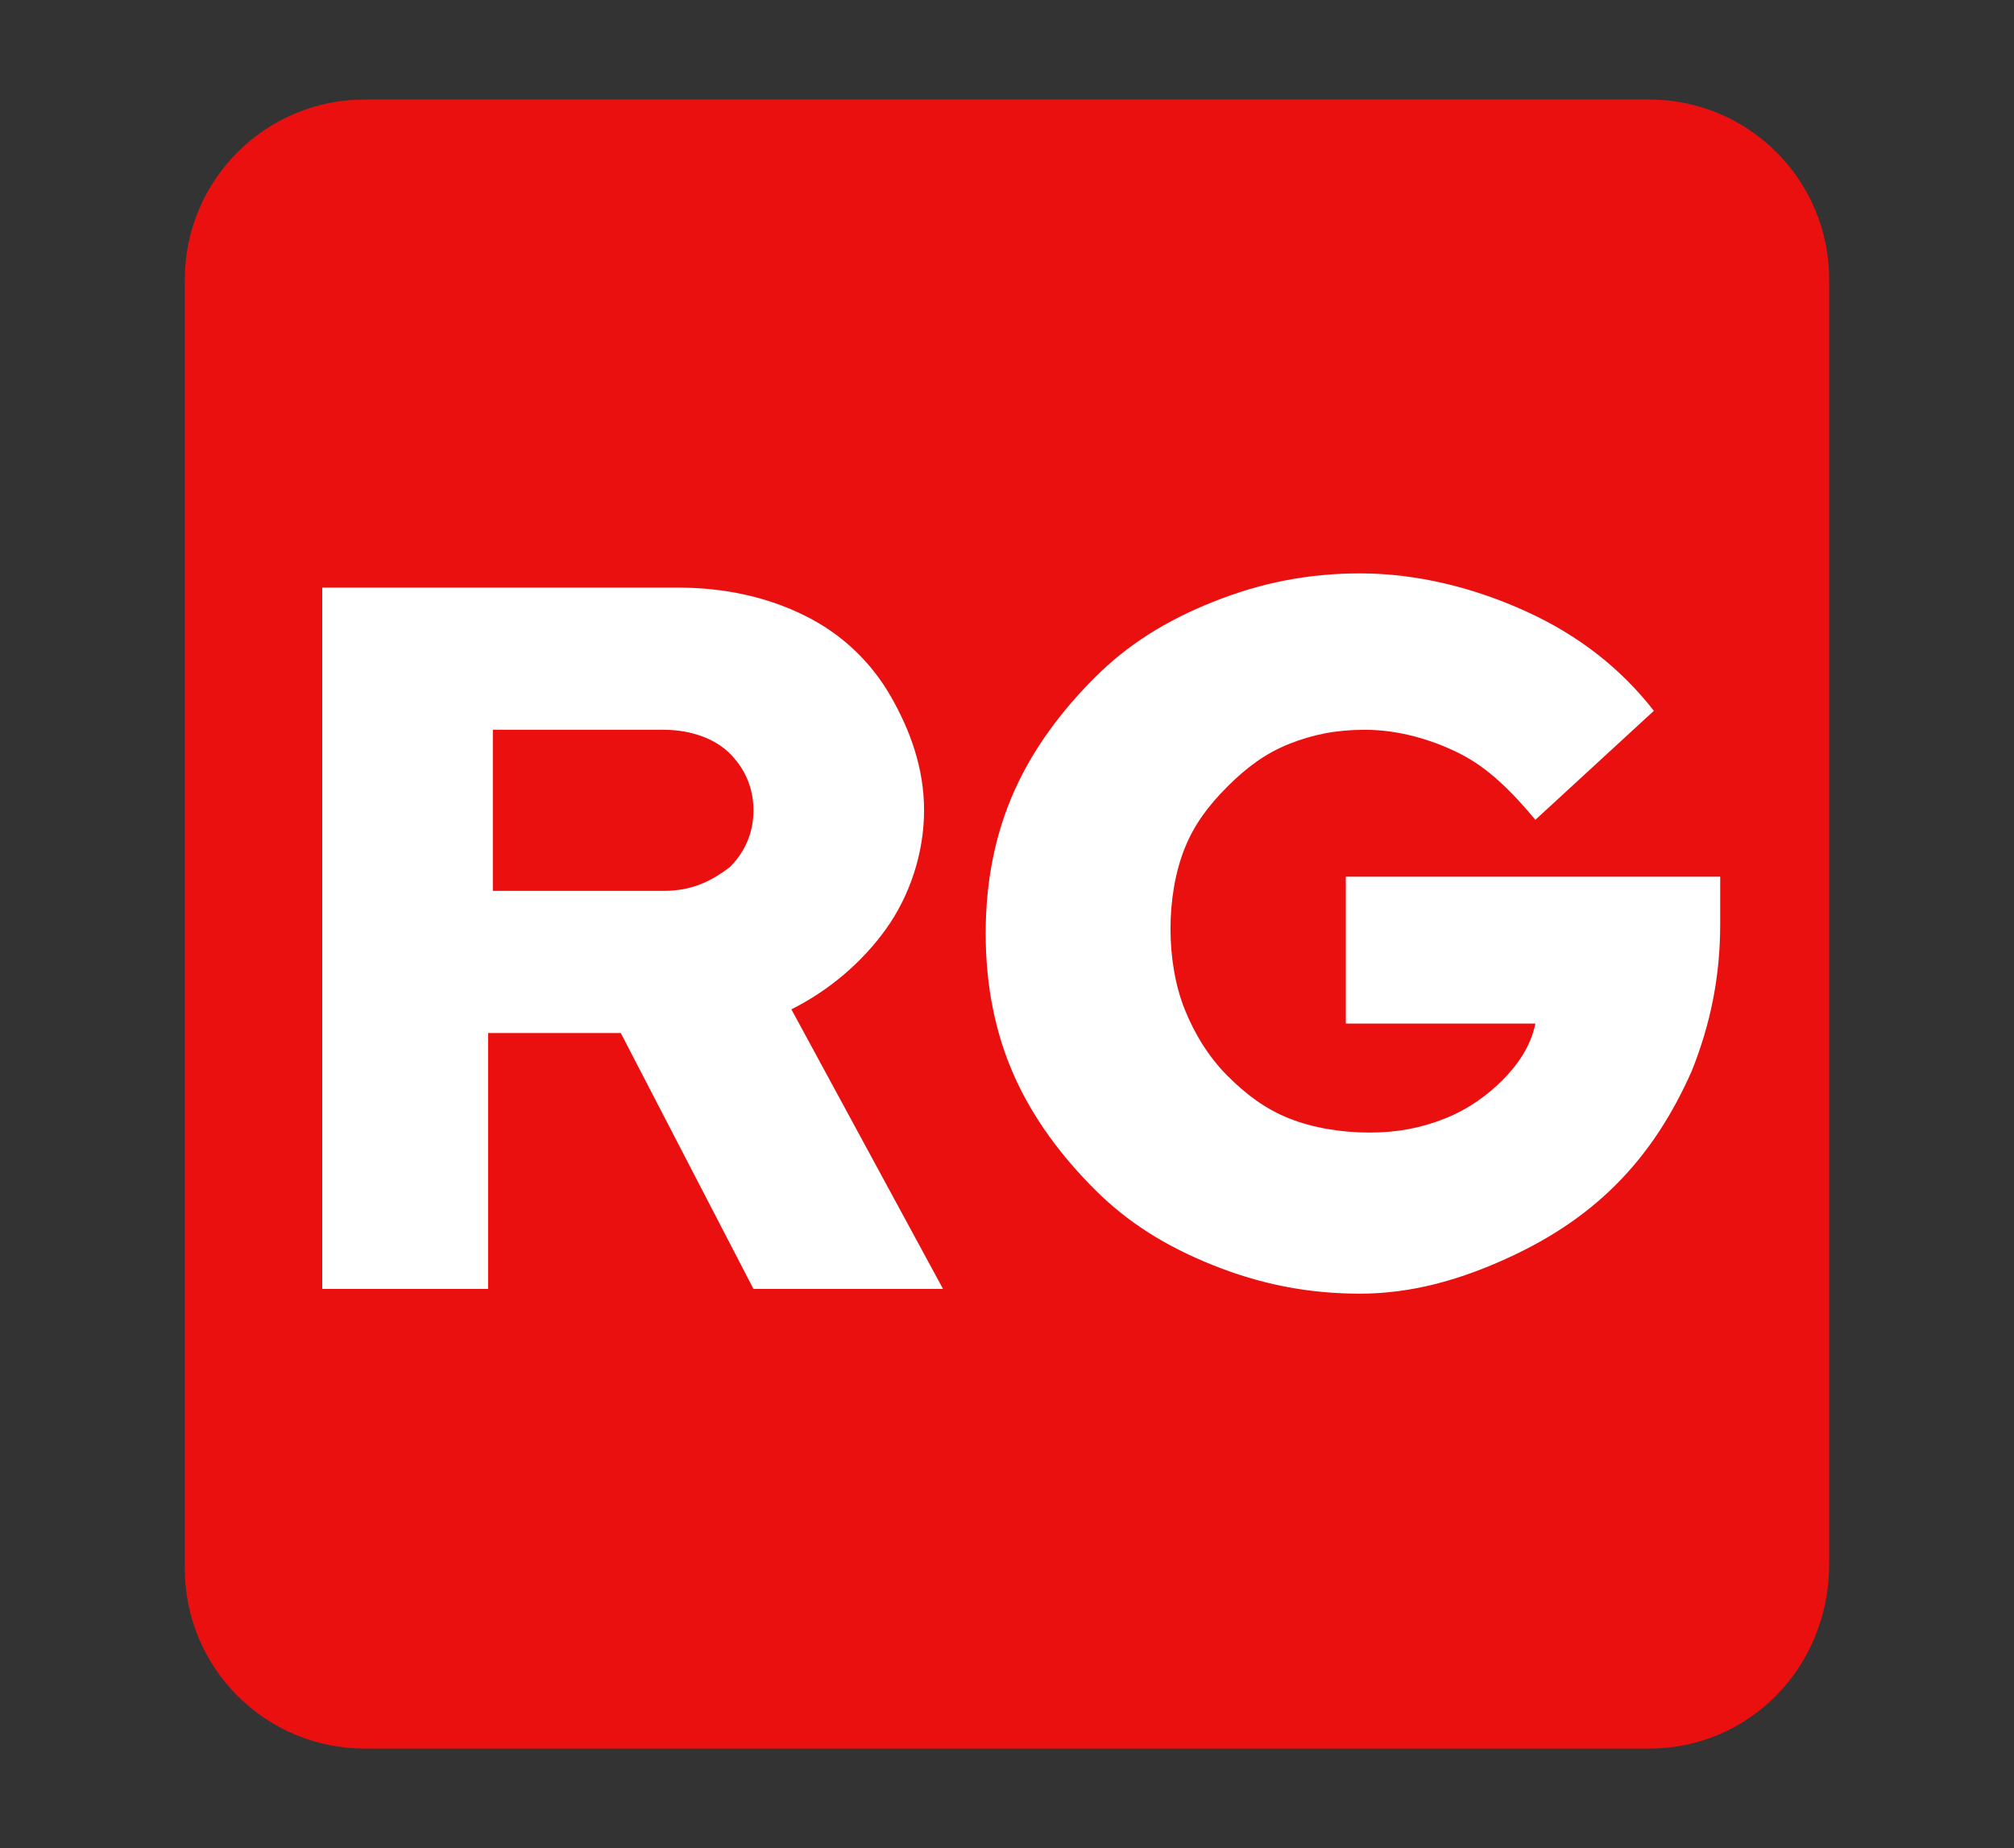
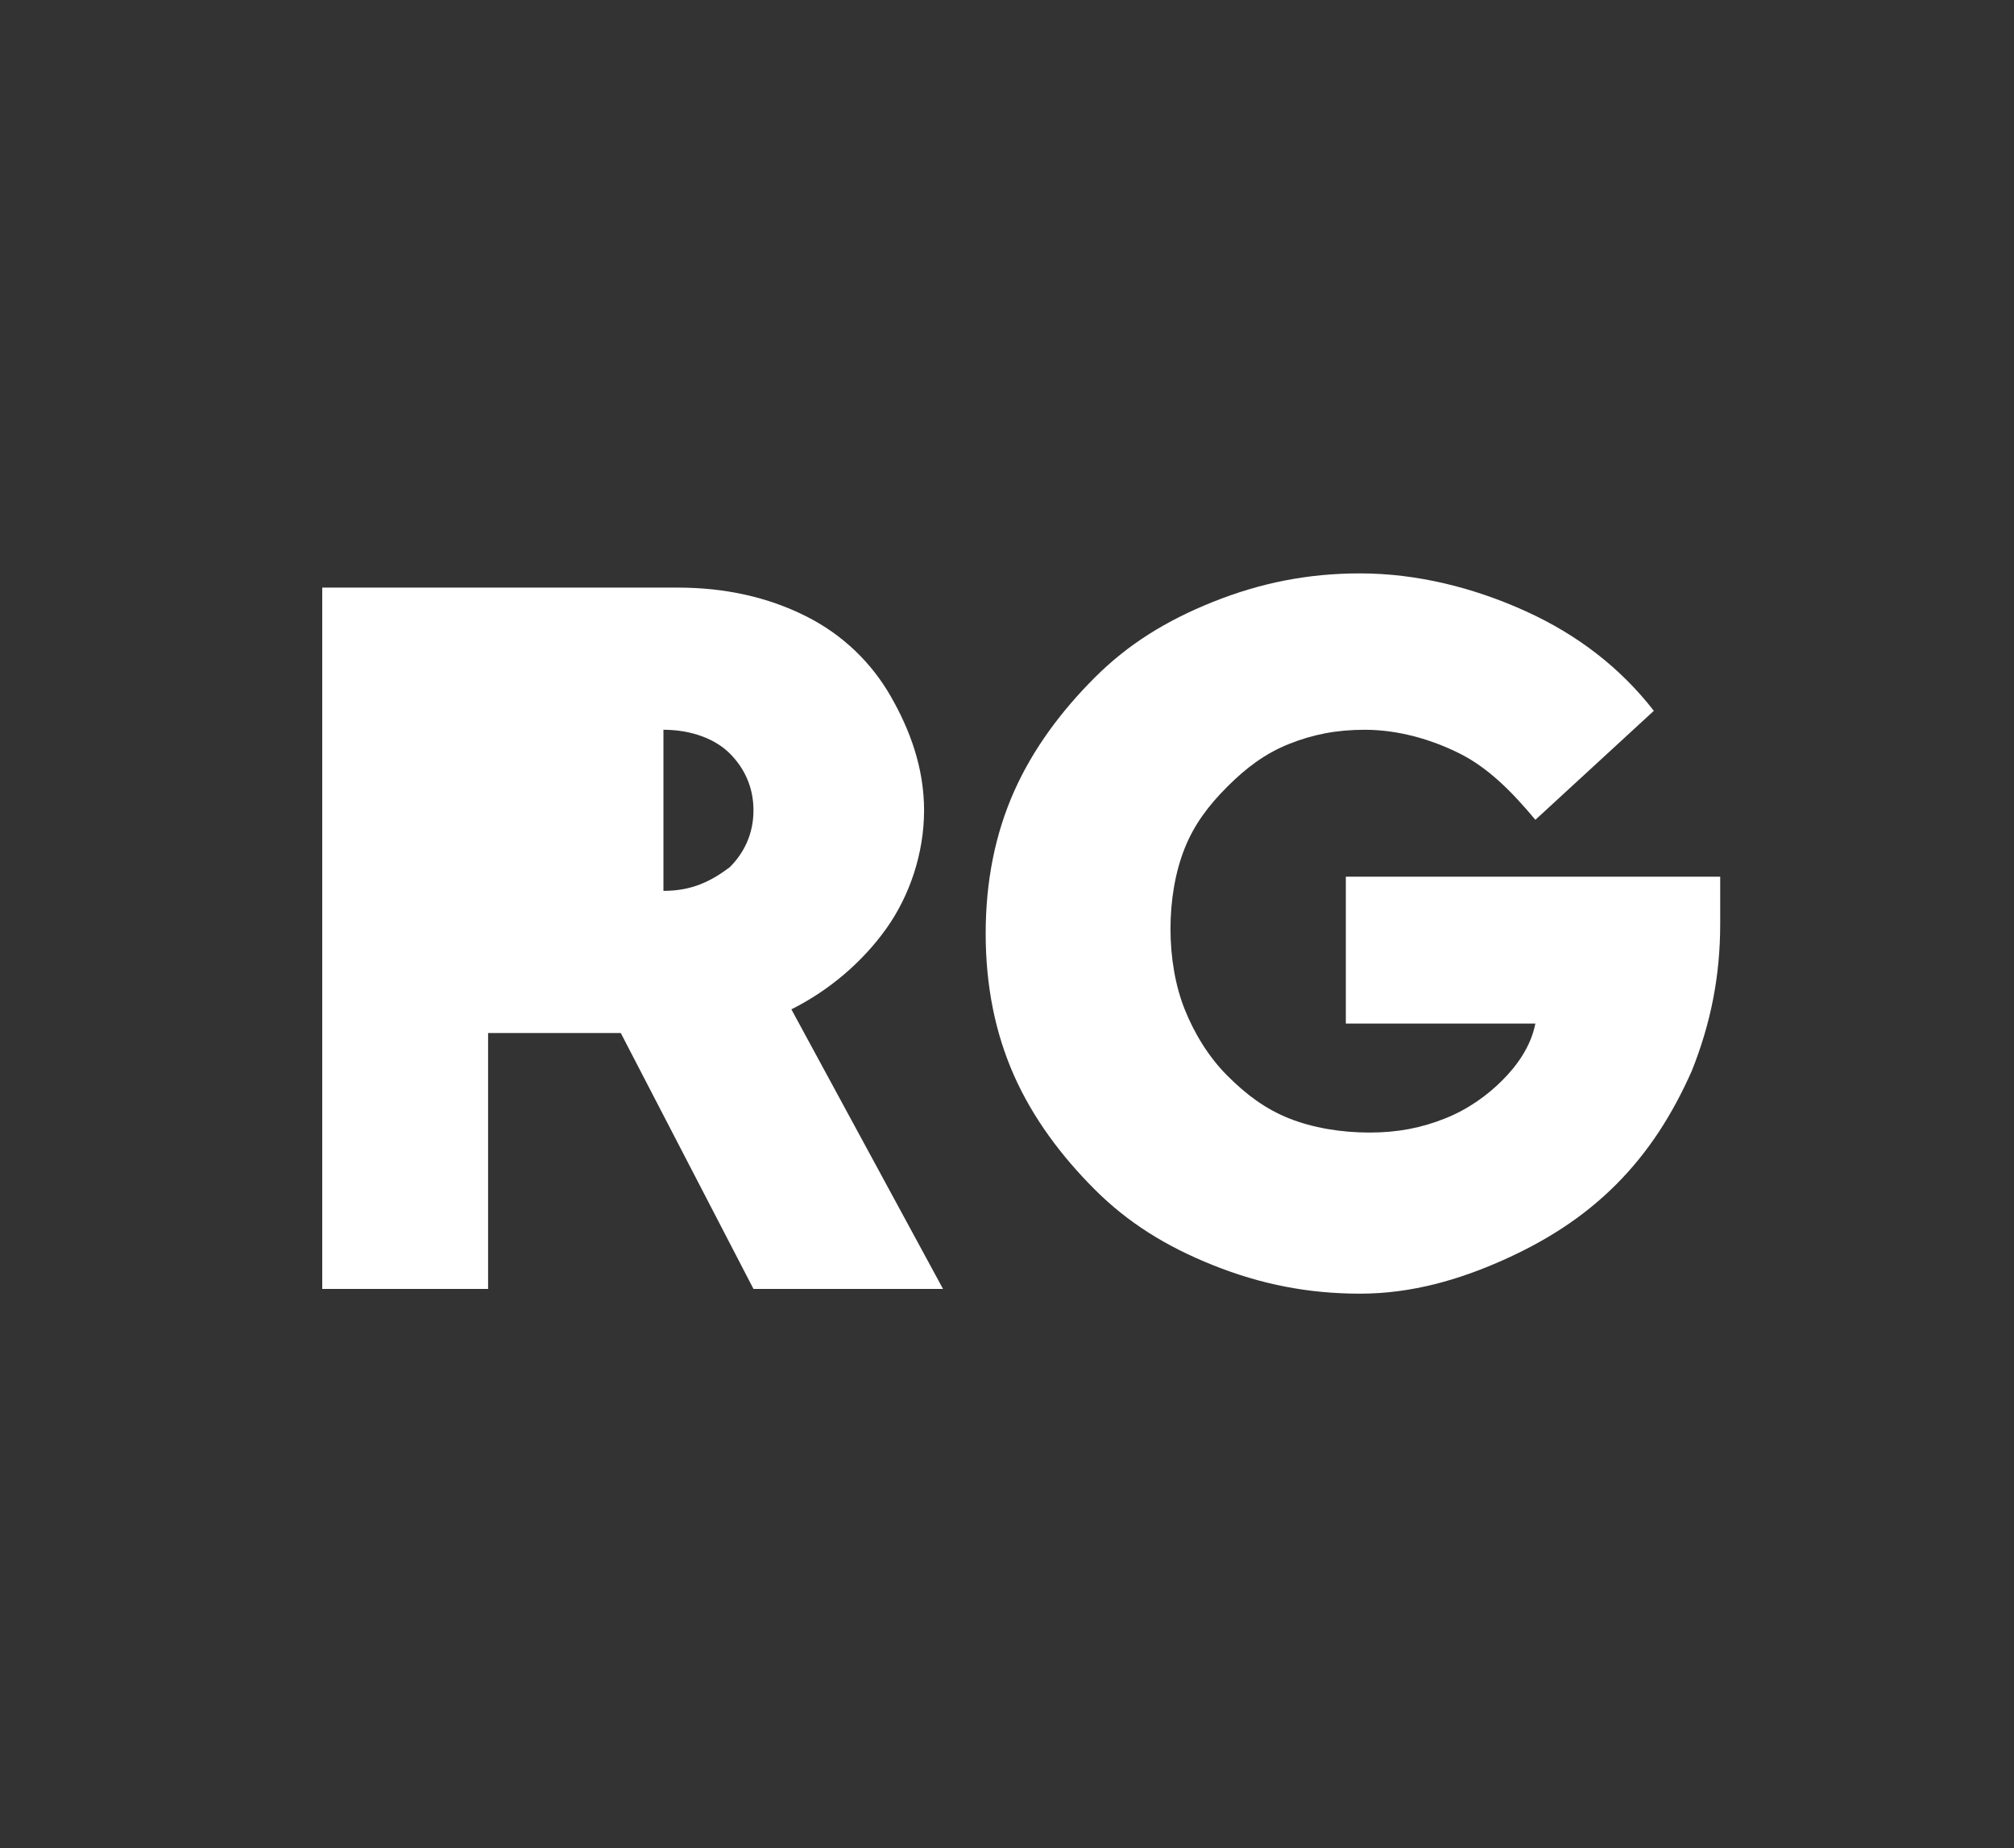
<svg xmlns="http://www.w3.org/2000/svg" version="1.1" id="Layer_1" x="0px" y="0px" viewBox="0 0 42.5 39" style="enable-background:new 0 0 42.5 39;" xml:space="preserve">
  <rect x="0" y="0" width="42.5" height="39" fill="#333333" stroke="none" />
  <style type="text/css">
	.st0{fill-rule:evenodd;clip-rule:evenodd;fill:#EB1010;}
	.st1{fill:#FFFFFF;}
</style>
-   <path class="st0" d="M34.8,36.9H7.7c-2.1,0-3.8-1.7-3.8-3.8V5.9c0-2.1,1.7-3.8,3.8-3.8h27.1c2.1,0,3.8,1.7,3.8,3.8v27.1  C38.6,35.2,36.9,36.9,34.8,36.9z" />
  <g>
    <g>
-       <path class="st1" d="M6.8,27.1V12.4h7.5c1,0,1.9,0.2,2.7,0.6s1.4,1,1.8,1.7c0.4,0.7,0.7,1.5,0.7,2.4c0,0.9-0.3,1.8-0.8,2.5    c-0.5,0.7-1.2,1.3-2,1.7l3.2,5.9h-4l-2.8-5.4h-2.8v5.4H6.8z M10.4,18.8H14c0.6,0,1-0.2,1.4-0.5c0.3-0.3,0.5-0.7,0.5-1.2    c0-0.5-0.2-0.9-0.5-1.2c-0.3-0.3-0.8-0.5-1.4-0.5h-3.6V18.8z" />
+       <path class="st1" d="M6.8,27.1V12.4h7.5c1,0,1.9,0.2,2.7,0.6s1.4,1,1.8,1.7c0.4,0.7,0.7,1.5,0.7,2.4c0,0.9-0.3,1.8-0.8,2.5    c-0.5,0.7-1.2,1.3-2,1.7l3.2,5.9h-4l-2.8-5.4h-2.8v5.4H6.8z M10.4,18.8H14c0.6,0,1-0.2,1.4-0.5c0.3-0.3,0.5-0.7,0.5-1.2    c0-0.5-0.2-0.9-0.5-1.2c-0.3-0.3-0.8-0.5-1.4-0.5V18.8z" />
      <path class="st1" d="M28.7,27.3c-1.1,0-2.1-0.2-3.1-0.6c-1-0.4-1.8-0.9-2.5-1.6c-0.7-0.7-1.3-1.5-1.7-2.4s-0.6-1.9-0.6-3    s0.2-2.1,0.6-3s1-1.7,1.7-2.4c0.7-0.7,1.5-1.2,2.5-1.6c1-0.4,2-0.6,3.1-0.6c1.2,0,2.4,0.3,3.5,0.8c1.1,0.5,2,1.2,2.7,2.1l-2.5,2.3    c-0.5-0.6-1-1.1-1.6-1.4c-0.6-0.3-1.3-0.5-2-0.5c-0.6,0-1.1,0.1-1.6,0.3c-0.5,0.2-0.9,0.5-1.3,0.9s-0.7,0.8-0.9,1.3    c-0.2,0.5-0.3,1.1-0.3,1.7c0,0.6,0.1,1.2,0.3,1.7c0.2,0.5,0.5,1,0.9,1.4c0.4,0.4,0.8,0.7,1.3,0.9c0.5,0.2,1.1,0.3,1.7,0.3    c0.6,0,1.1-0.1,1.6-0.3c0.5-0.2,0.9-0.5,1.2-0.8c0.3-0.3,0.6-0.7,0.7-1.2h-4v-3.1h7.9v1c0,1.1-0.2,2.1-0.6,3.1    c-0.4,0.9-0.9,1.7-1.6,2.4s-1.5,1.2-2.4,1.6S29.8,27.3,28.7,27.3z" />
    </g>
  </g>
</svg>